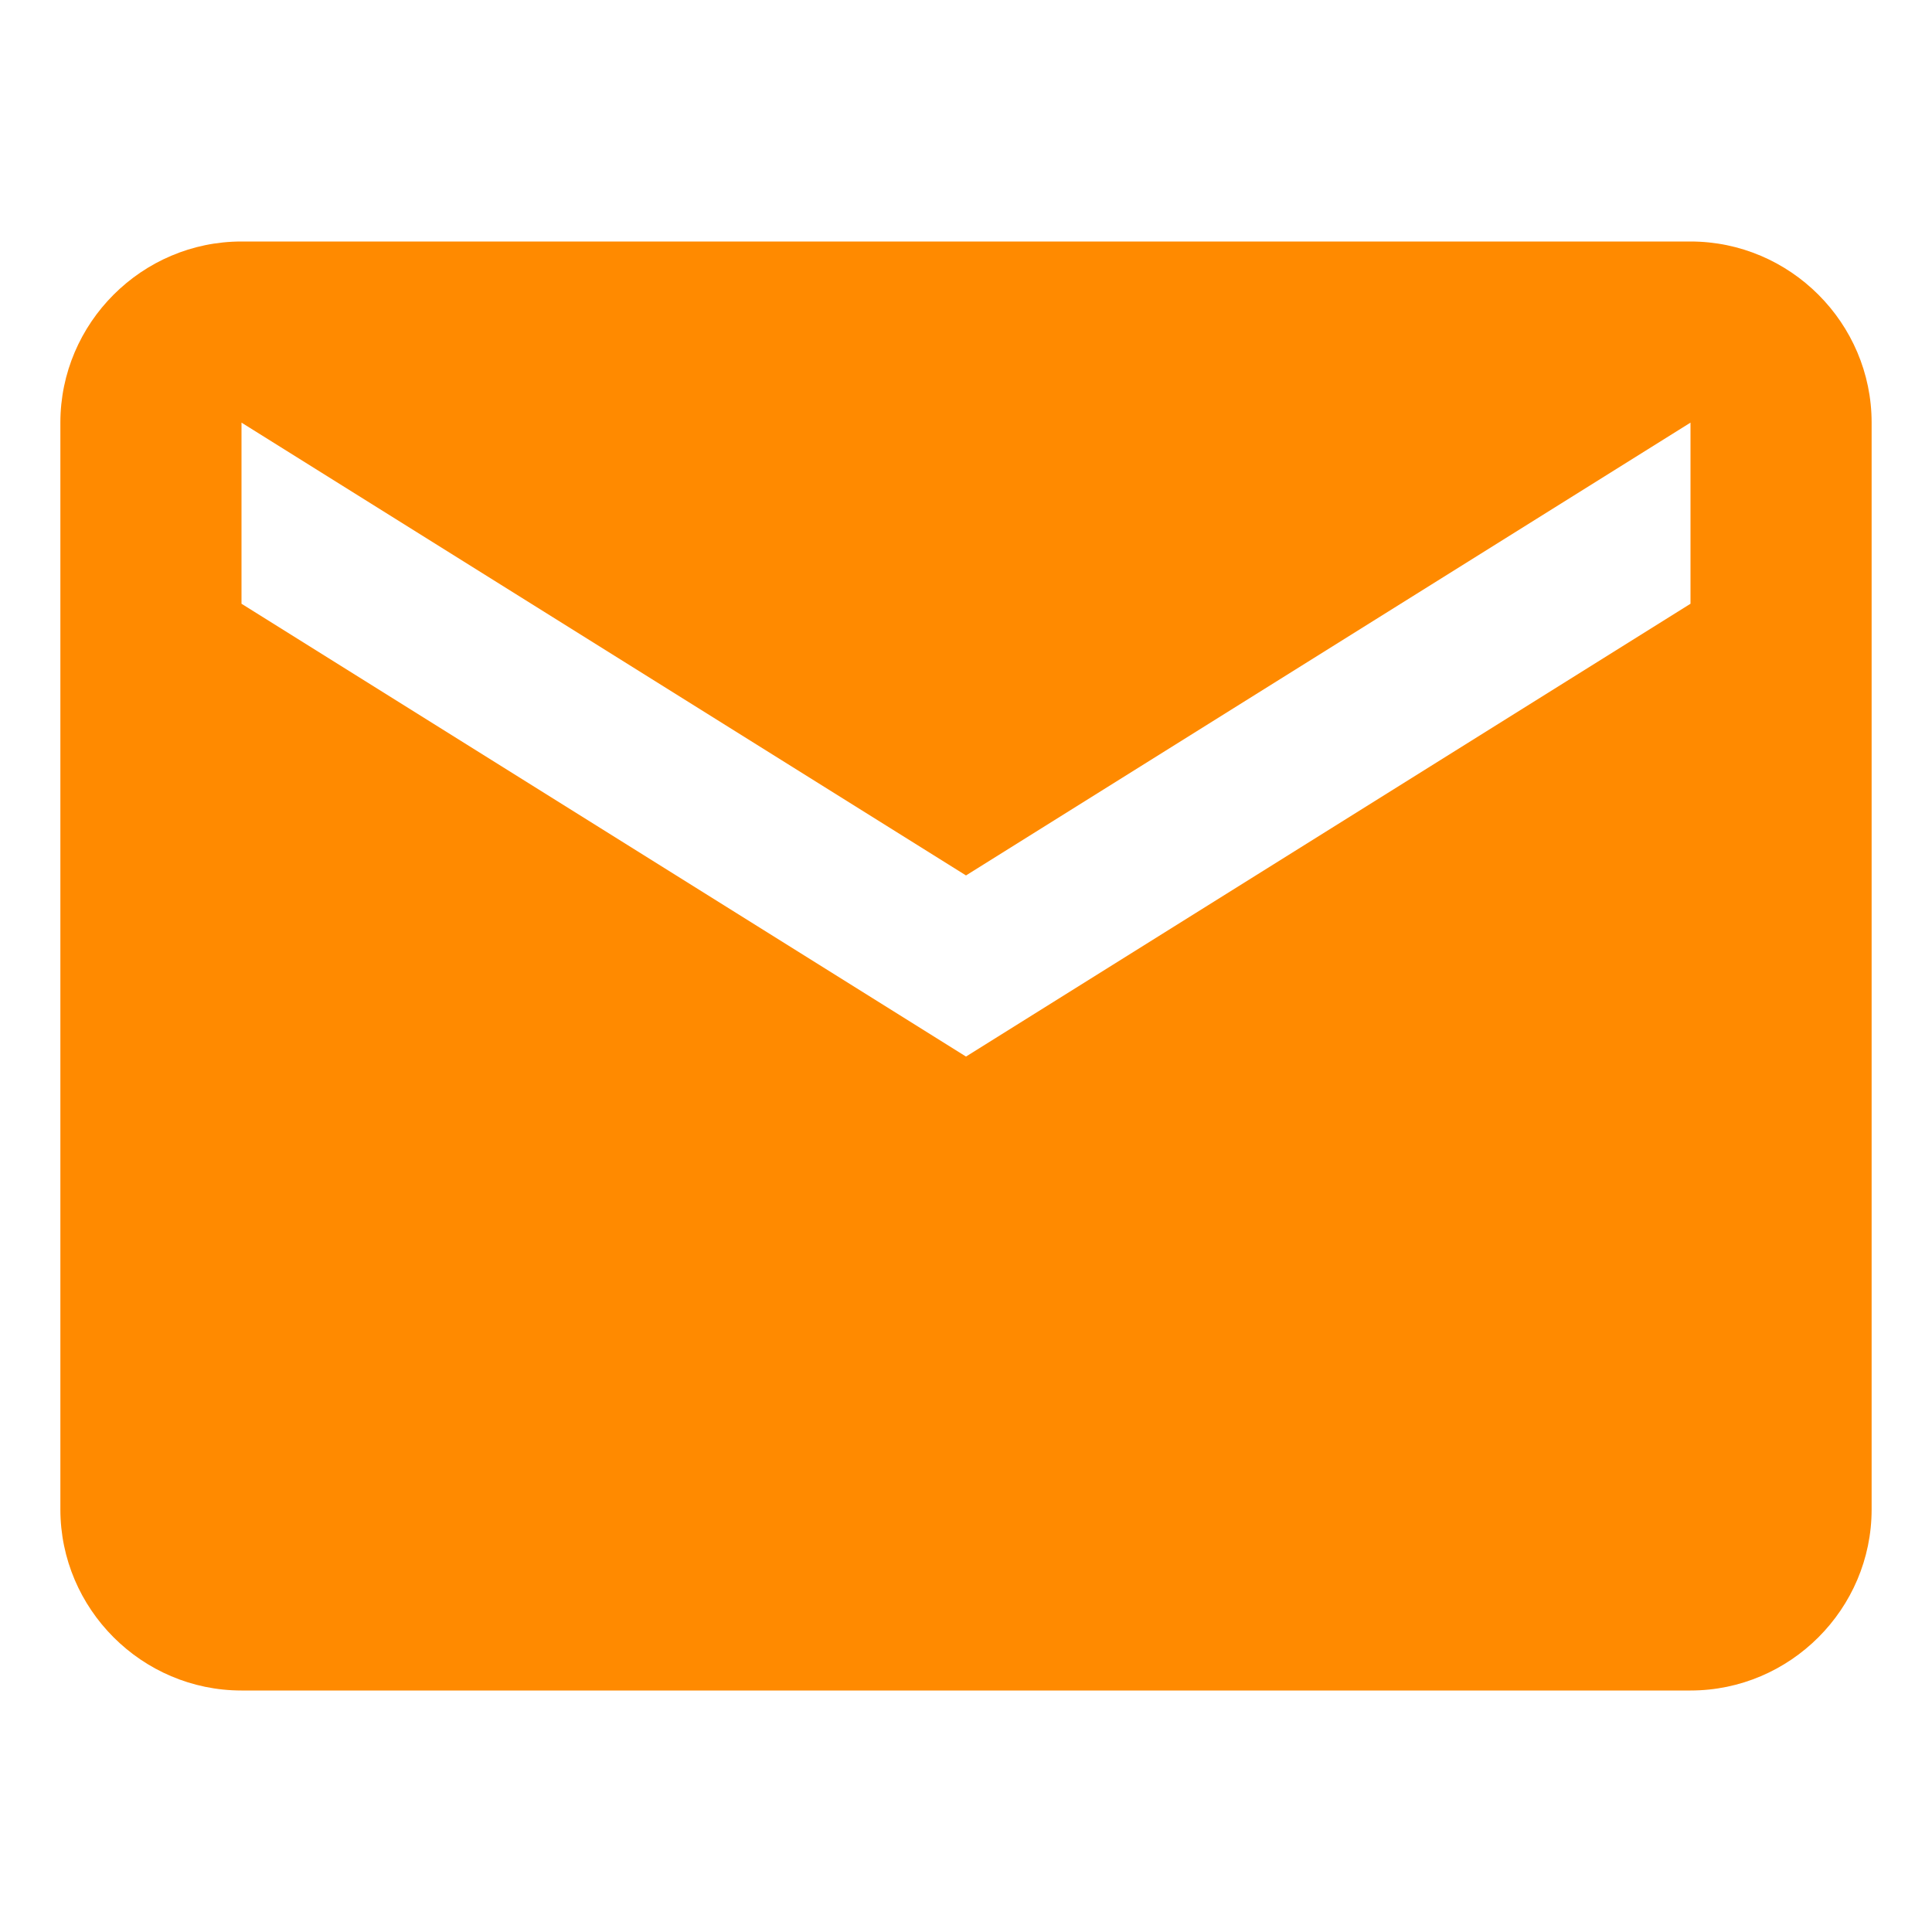
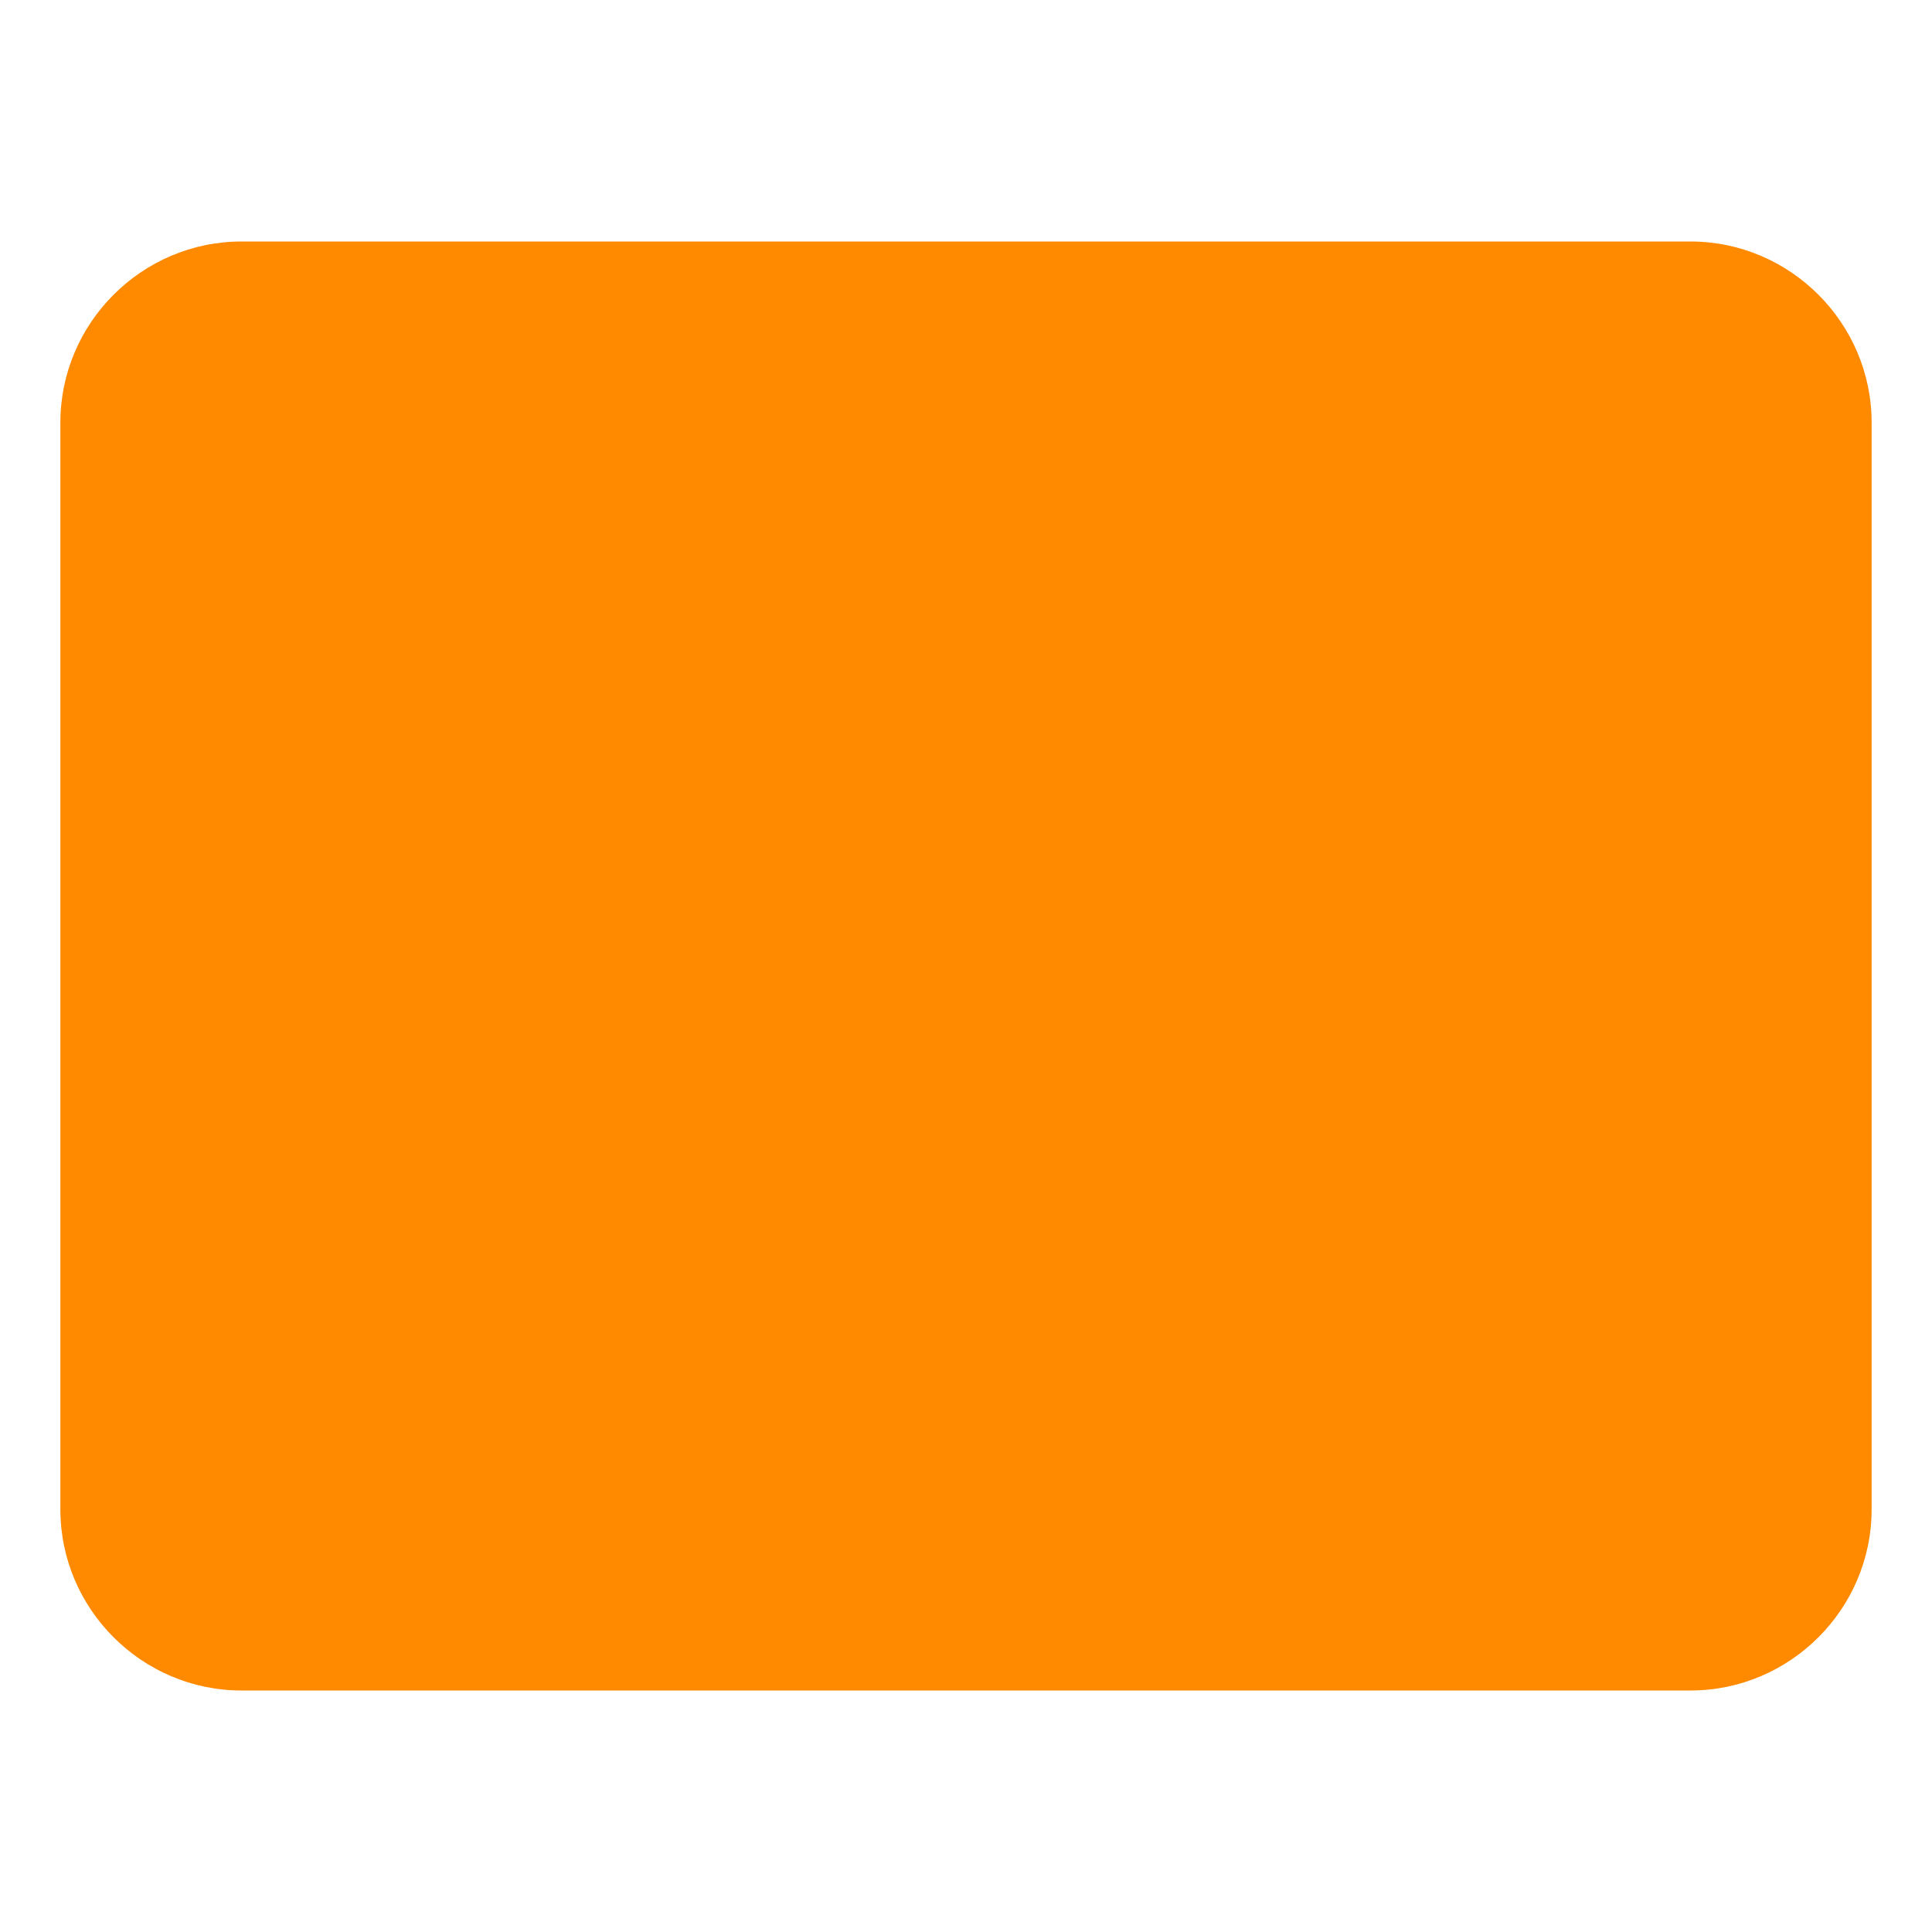
<svg xmlns="http://www.w3.org/2000/svg" version="1.1" id="Layer_1" x="0px" y="0px" viewBox="0 0 128 128" style="enable-background:new 0 0 128 128;" xml:space="preserve">
  <style type="text/css">
	.st0{fill:#FF8A00;}
</style>
  <g>
    <g id="email_11_">
-       <path class="st0" d="M112,16H16C9.4,16,4,21.4,4,28v72c0,6.6,5.4,12,12,12h96c6.6,0,12-5.4,12-12V28C124,21.4,118.6,16,112,16z     M112,40L64,70L16,40V28l48,30l48-30V40z" />
+       <path class="st0" d="M112,16H16C9.4,16,4,21.4,4,28v72c0,6.6,5.4,12,12,12h96c6.6,0,12-5.4,12-12V28C124,21.4,118.6,16,112,16z     M112,40L64,70L16,40l48,30l48-30V40z" />
    </g>
  </g>
</svg>